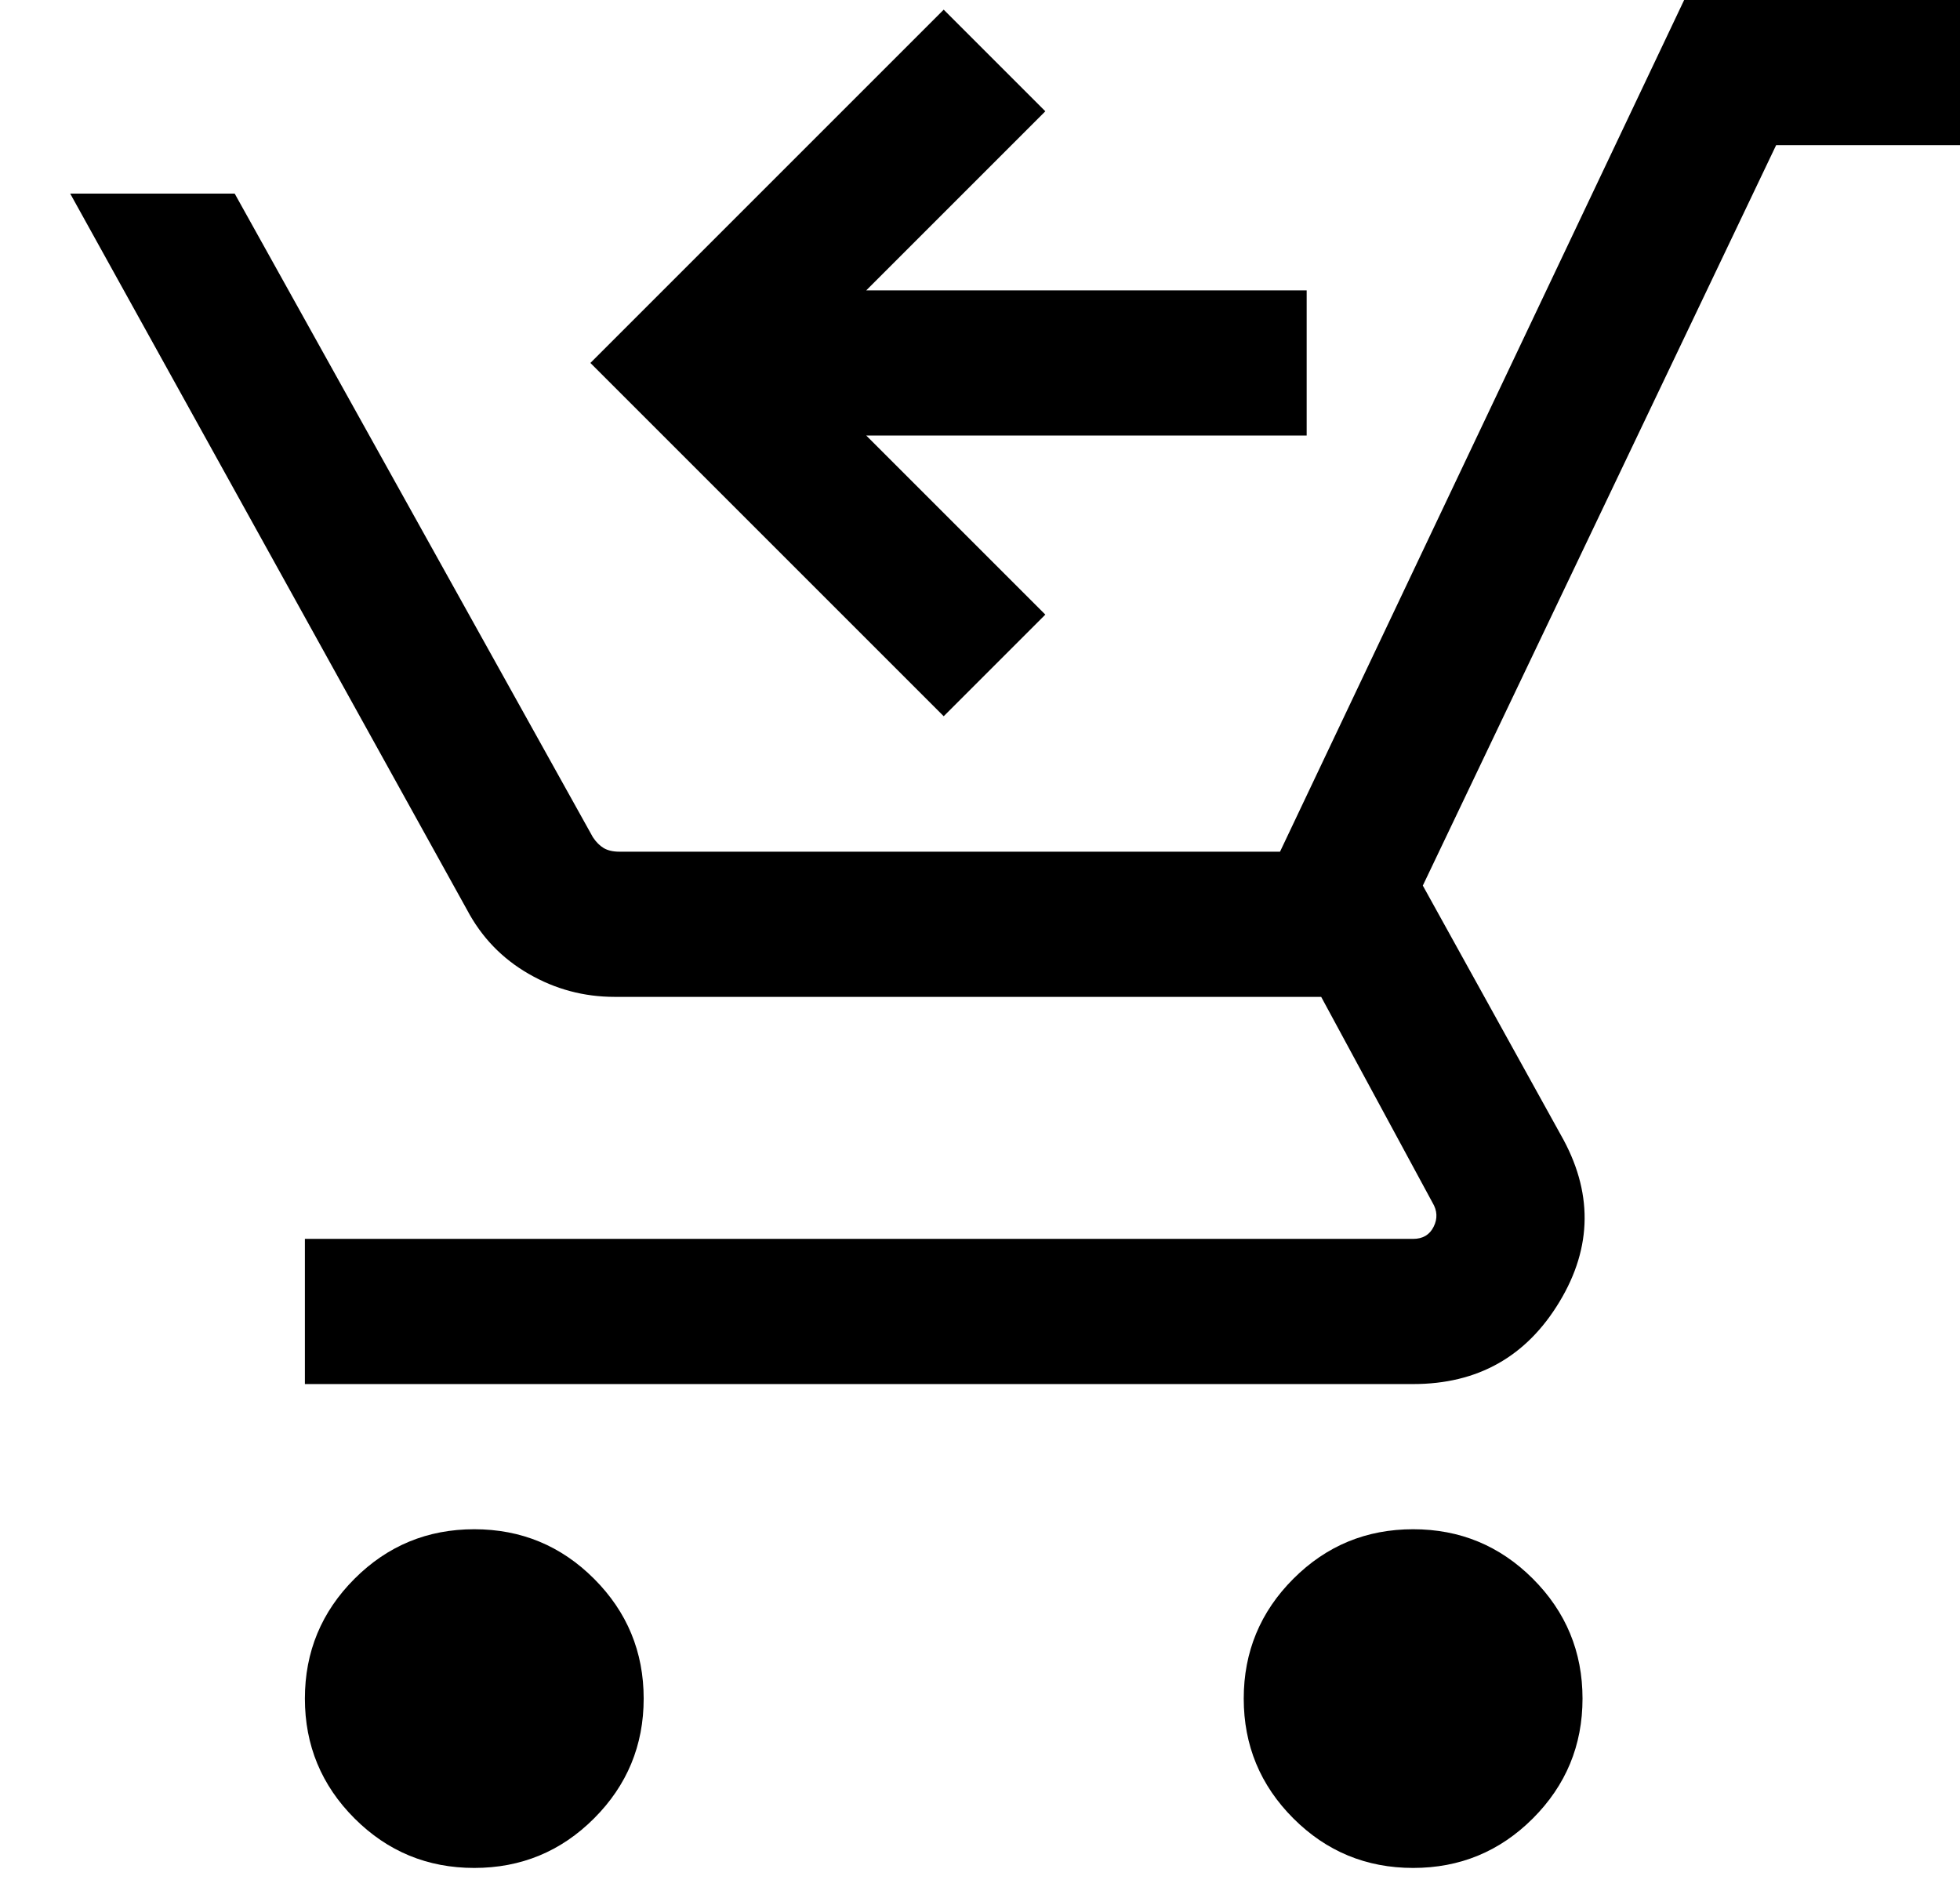
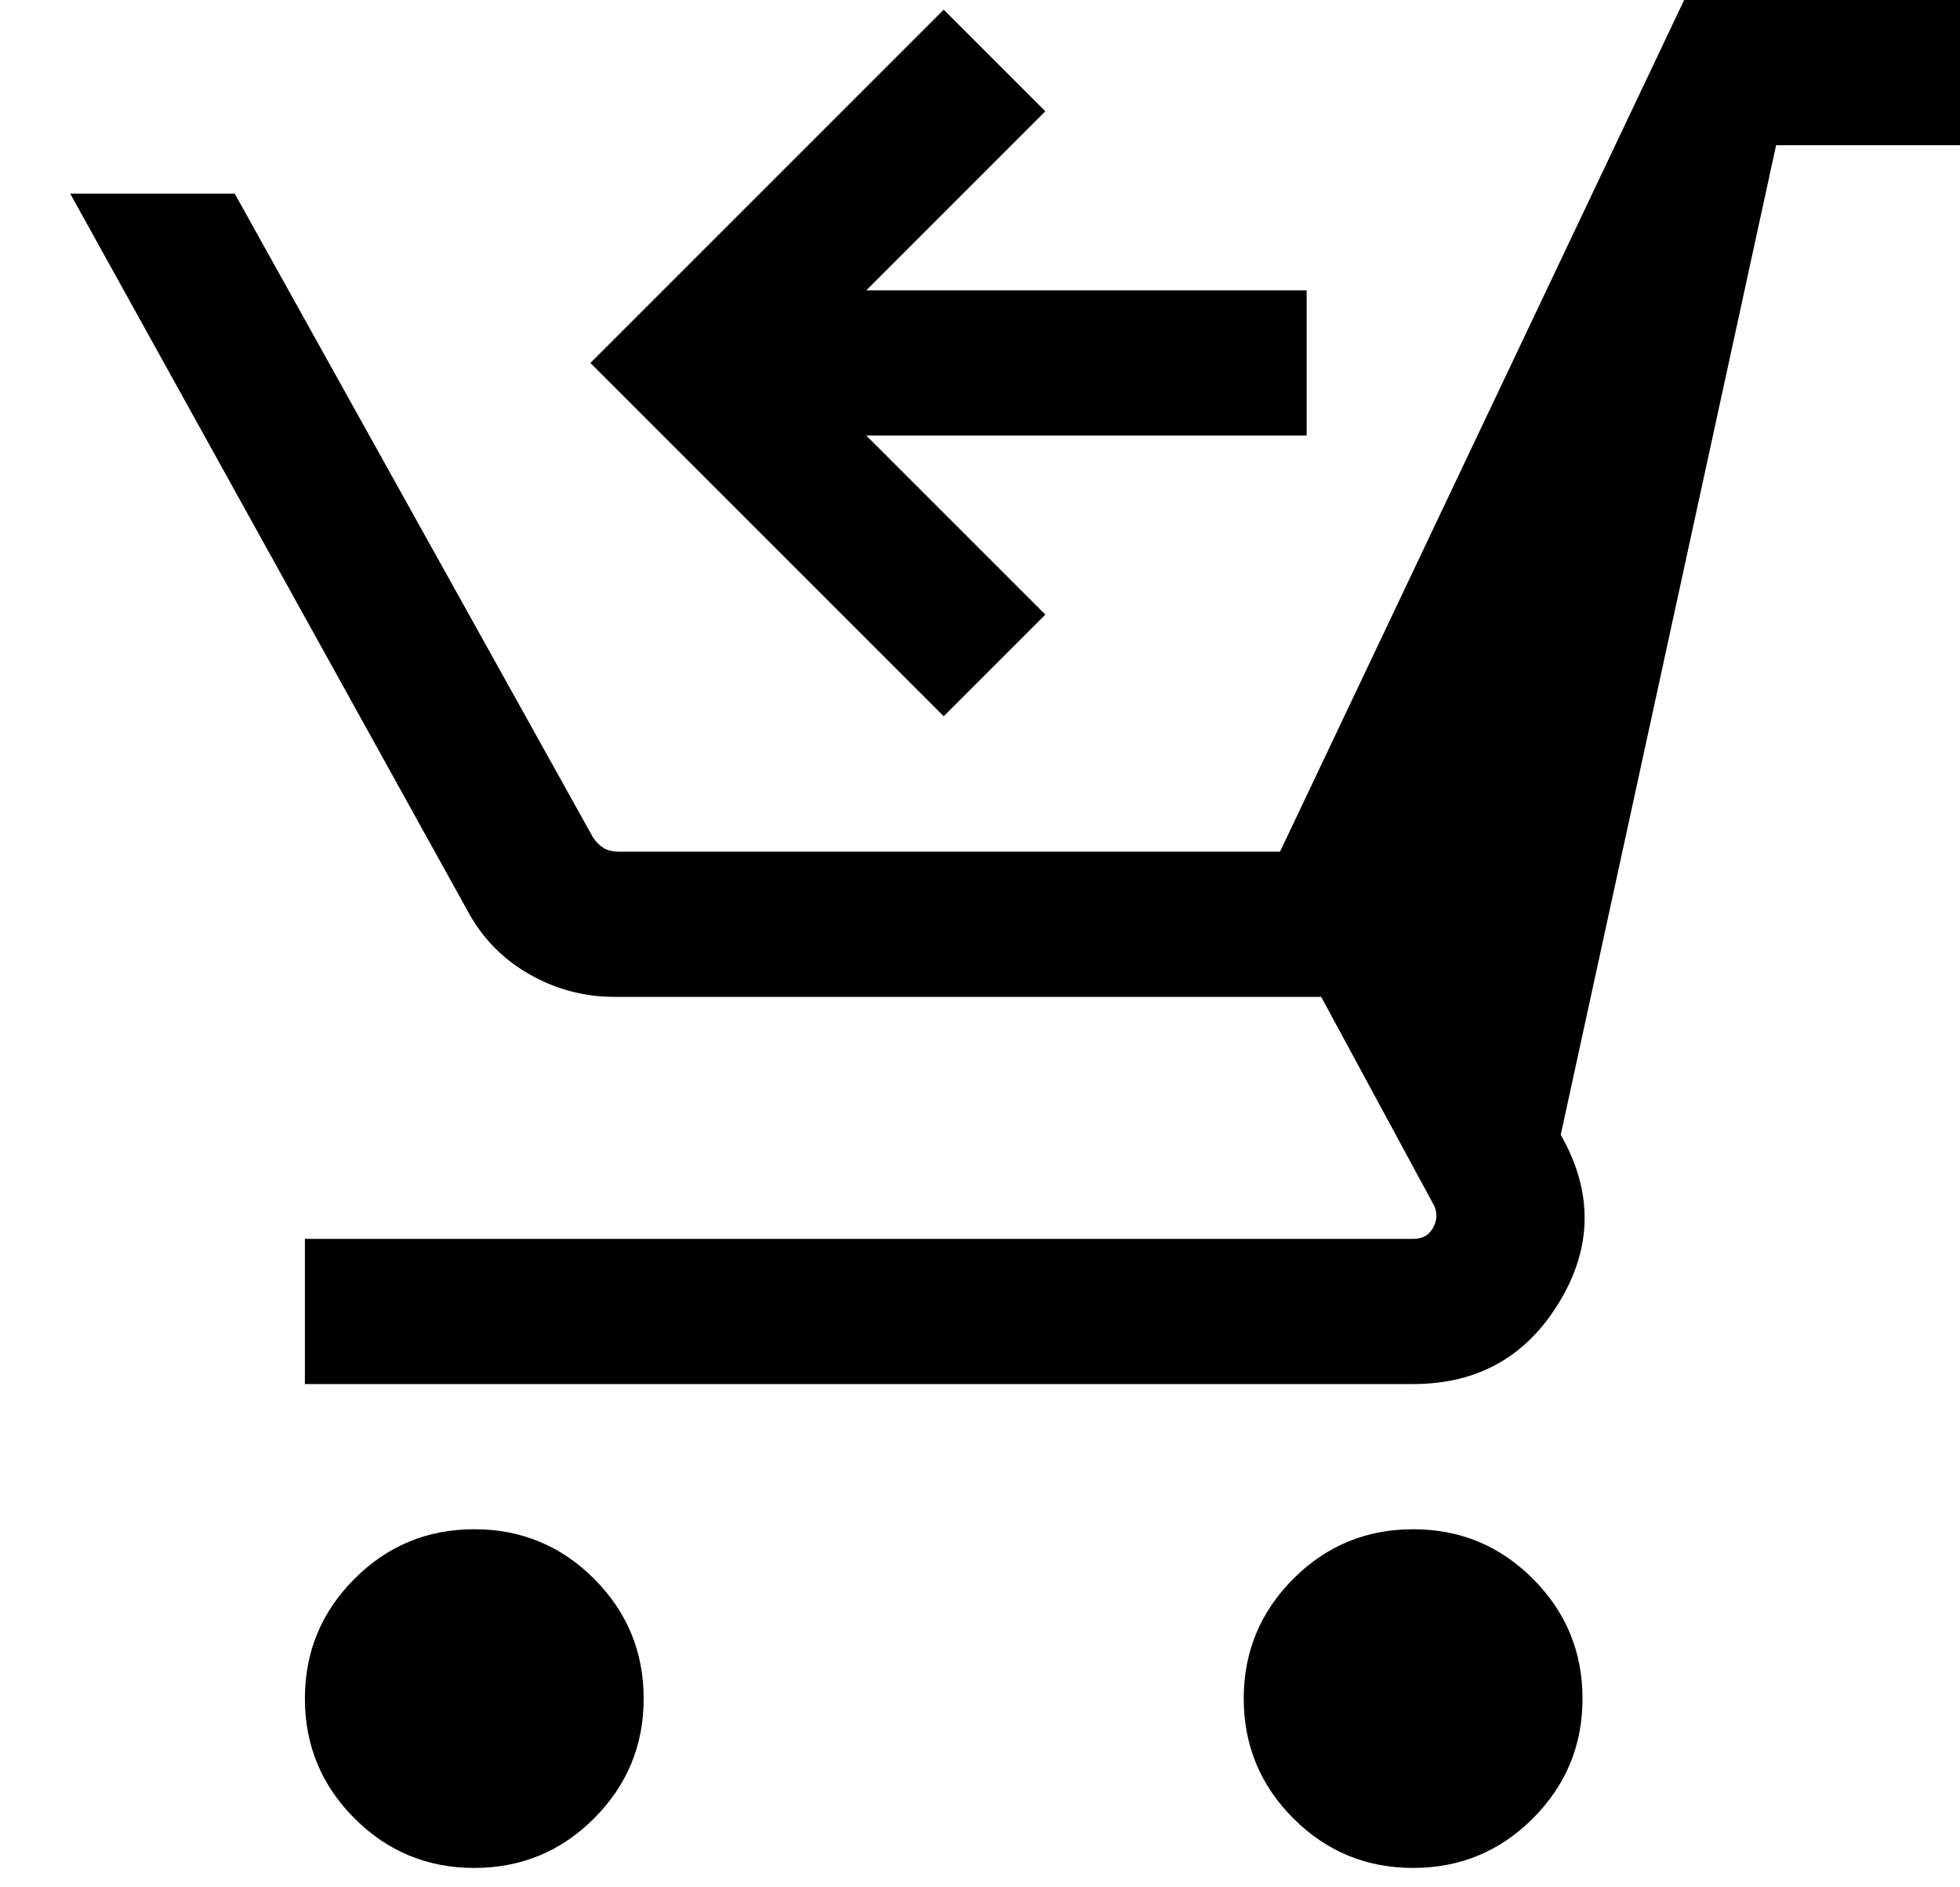
<svg xmlns="http://www.w3.org/2000/svg" width="27" height="26" viewBox="0 0 27 26" fill="none">
-   <path d="M13 9.867L14.4 8.467L11.933 6H18V4H11.933L14.4 1.533L13 0.133L8.133 5L13 9.867ZM19.467 25.733C20.111 25.733 20.661 25.506 21.116 25.051C21.572 24.595 21.8 24.044 21.8 23.4C21.8 22.756 21.572 22.205 21.116 21.749C20.661 21.294 20.111 21.067 19.467 21.067C18.822 21.067 18.272 21.294 17.817 21.749C17.361 22.205 17.133 22.756 17.133 23.4C17.133 24.044 17.361 24.595 17.817 25.051C18.272 25.506 18.822 25.733 19.467 25.733ZM6.533 25.733C7.178 25.733 7.728 25.506 8.183 25.051C8.639 24.595 8.867 24.044 8.867 23.4C8.867 22.756 8.639 22.205 8.183 21.749C7.728 21.294 7.178 21.067 6.533 21.067C5.889 21.067 5.339 21.294 4.884 21.749C4.428 22.205 4.2 22.756 4.2 23.4C4.2 24.044 4.428 24.595 4.884 25.051C5.339 25.506 5.889 25.733 6.533 25.733ZM27 2V0H23.2L17.633 11.733H8.533C8.444 11.733 8.372 11.716 8.316 11.683C8.261 11.65 8.211 11.6 8.167 11.533L3.233 2.667H0.967L6.433 12.533C6.633 12.911 6.916 13.205 7.283 13.416C7.65 13.628 8.044 13.733 8.467 13.733H18.2L19.733 16.567C19.8 16.678 19.805 16.789 19.749 16.9C19.694 17.011 19.6 17.067 19.467 17.067H4.2V19.067H19.467C20.356 19.067 21.028 18.689 21.483 17.933C21.939 17.178 21.944 16.411 21.5 15.633L19.6 12.2L24.467 2H27Z" fill="black" />
+   <path d="M13 9.867L14.4 8.467L11.933 6H18V4H11.933L14.4 1.533L13 0.133L8.133 5L13 9.867ZM19.467 25.733C20.111 25.733 20.661 25.506 21.116 25.051C21.572 24.595 21.8 24.044 21.8 23.4C21.8 22.756 21.572 22.205 21.116 21.749C20.661 21.294 20.111 21.067 19.467 21.067C18.822 21.067 18.272 21.294 17.817 21.749C17.361 22.205 17.133 22.756 17.133 23.4C17.133 24.044 17.361 24.595 17.817 25.051C18.272 25.506 18.822 25.733 19.467 25.733ZM6.533 25.733C7.178 25.733 7.728 25.506 8.183 25.051C8.639 24.595 8.867 24.044 8.867 23.4C8.867 22.756 8.639 22.205 8.183 21.749C7.728 21.294 7.178 21.067 6.533 21.067C5.889 21.067 5.339 21.294 4.884 21.749C4.428 22.205 4.2 22.756 4.2 23.4C4.2 24.044 4.428 24.595 4.884 25.051C5.339 25.506 5.889 25.733 6.533 25.733ZM27 2V0H23.2L17.633 11.733H8.533C8.444 11.733 8.372 11.716 8.316 11.683C8.261 11.65 8.211 11.6 8.167 11.533L3.233 2.667H0.967L6.433 12.533C6.633 12.911 6.916 13.205 7.283 13.416C7.65 13.628 8.044 13.733 8.467 13.733H18.2L19.733 16.567C19.8 16.678 19.805 16.789 19.749 16.9C19.694 17.011 19.6 17.067 19.467 17.067H4.2V19.067H19.467C20.356 19.067 21.028 18.689 21.483 17.933C21.939 17.178 21.944 16.411 21.5 15.633L24.467 2H27Z" fill="black" />
</svg>